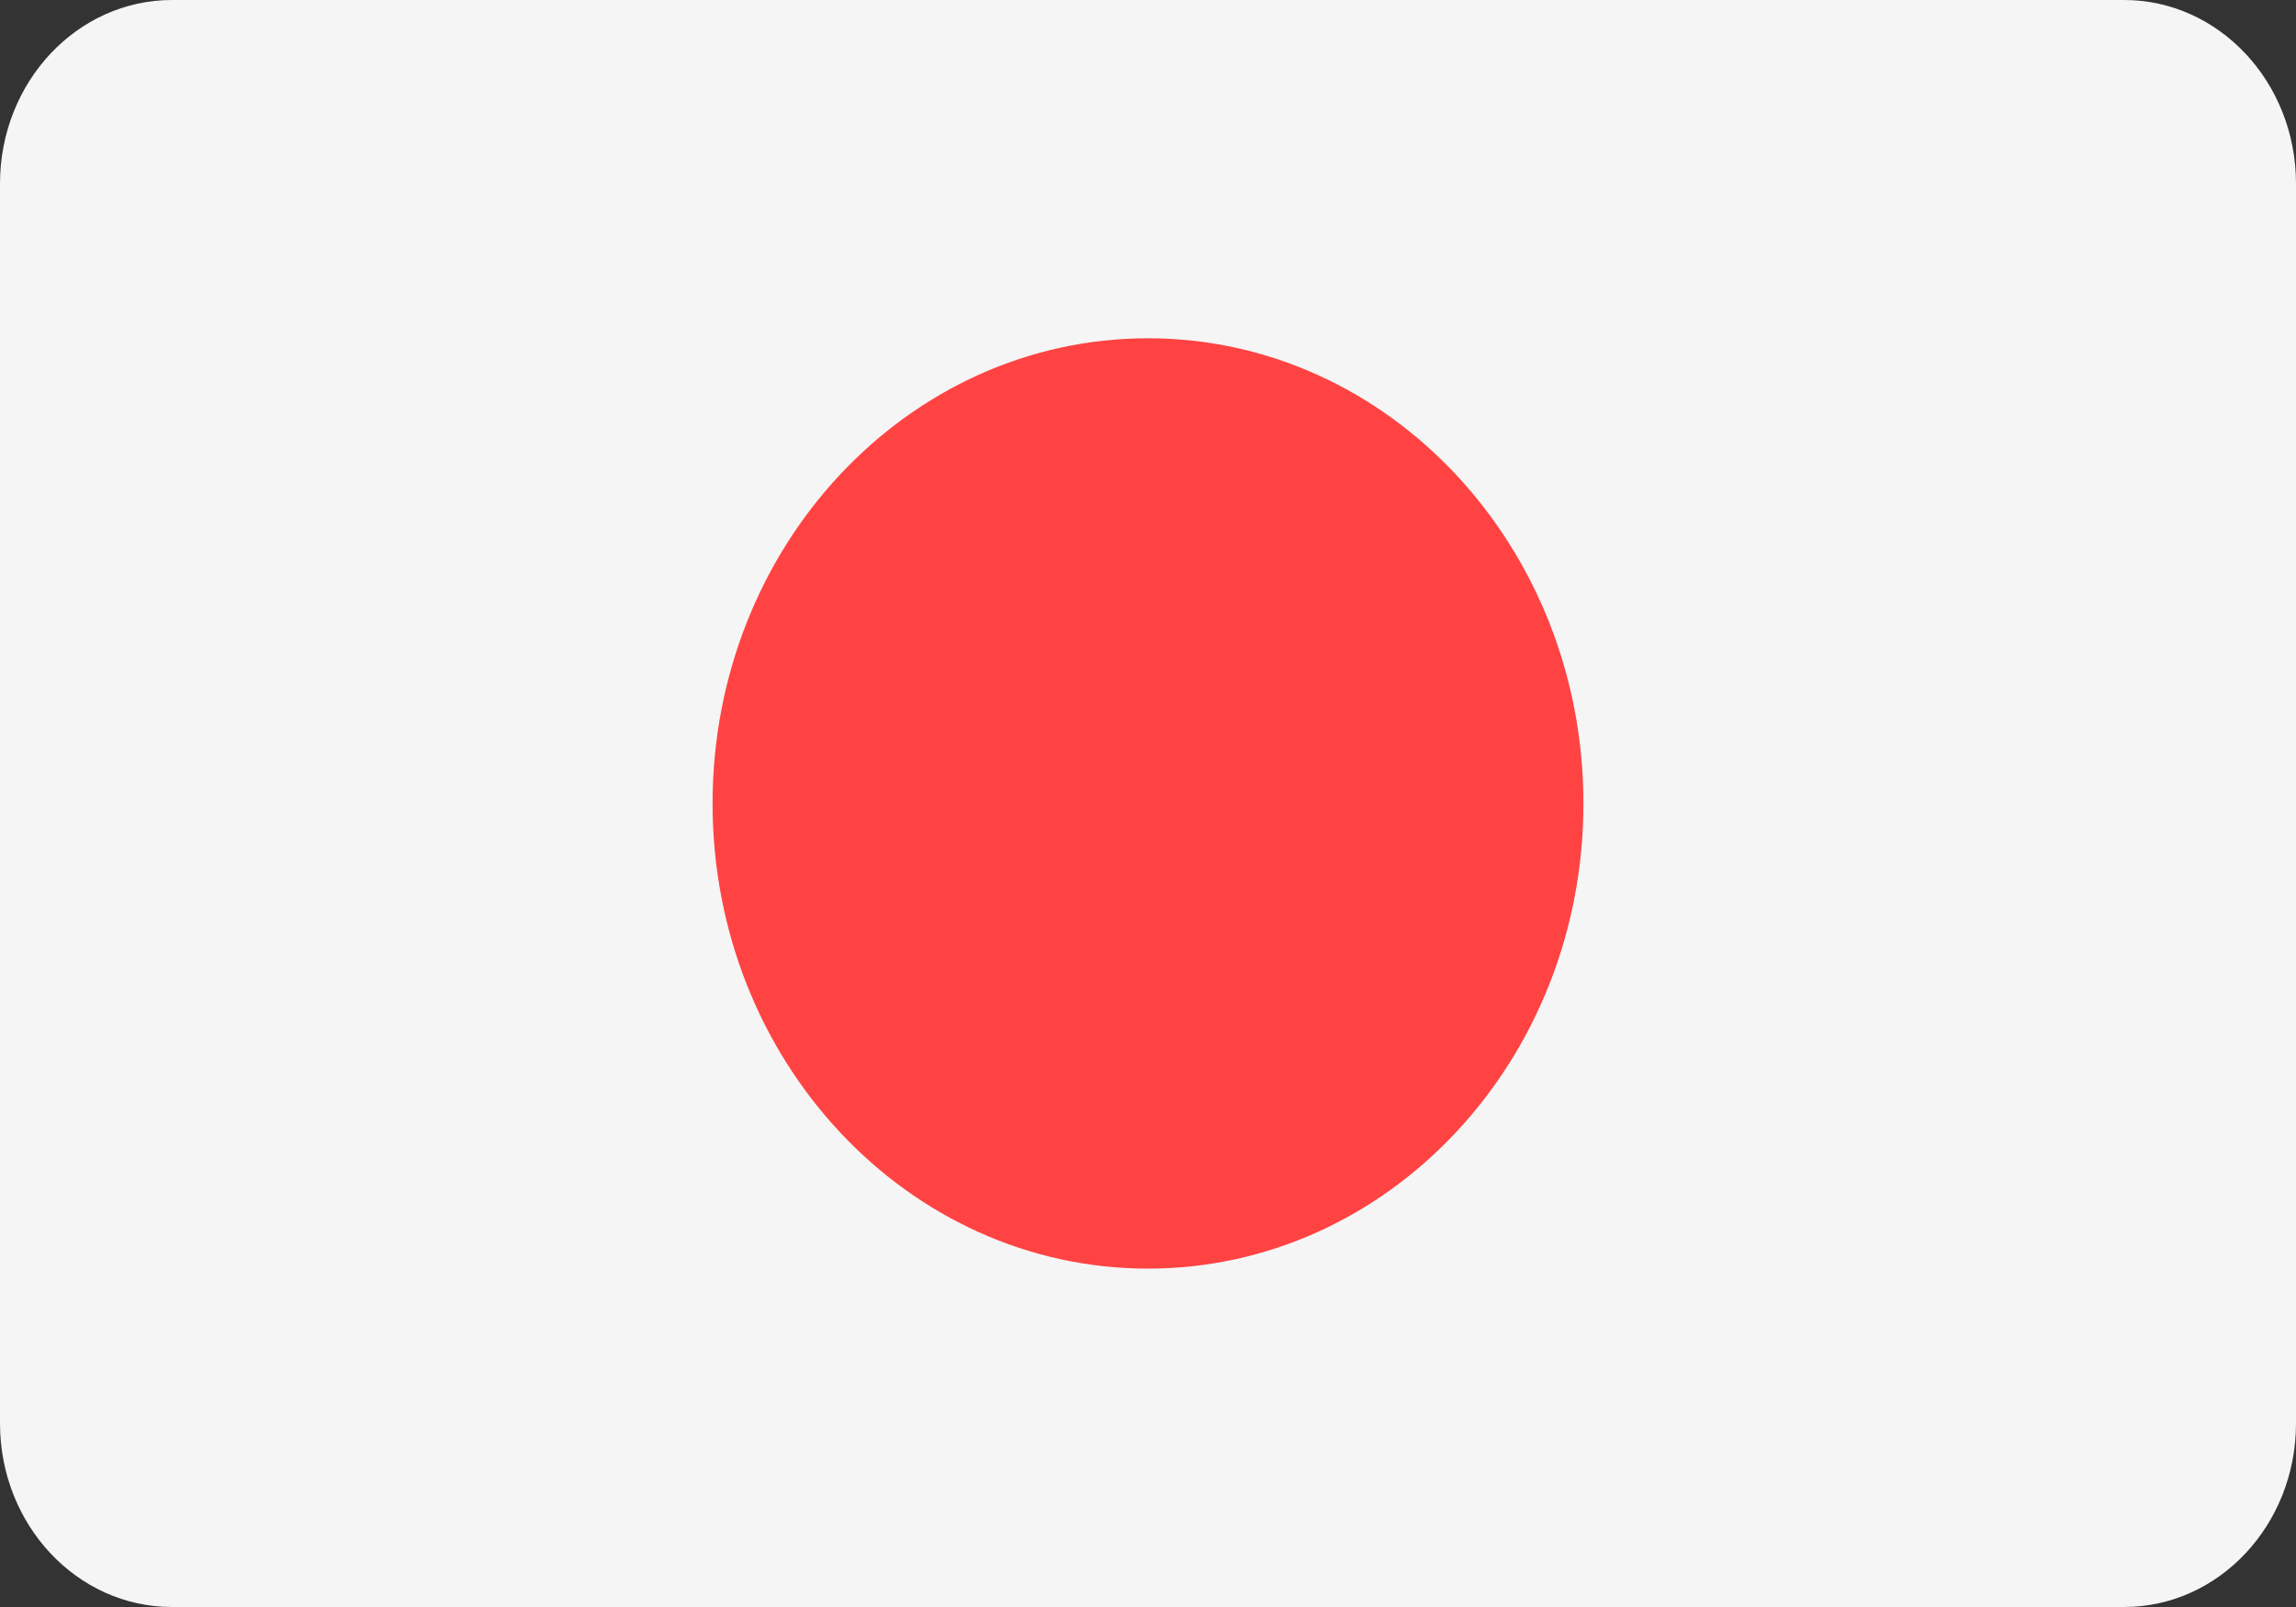
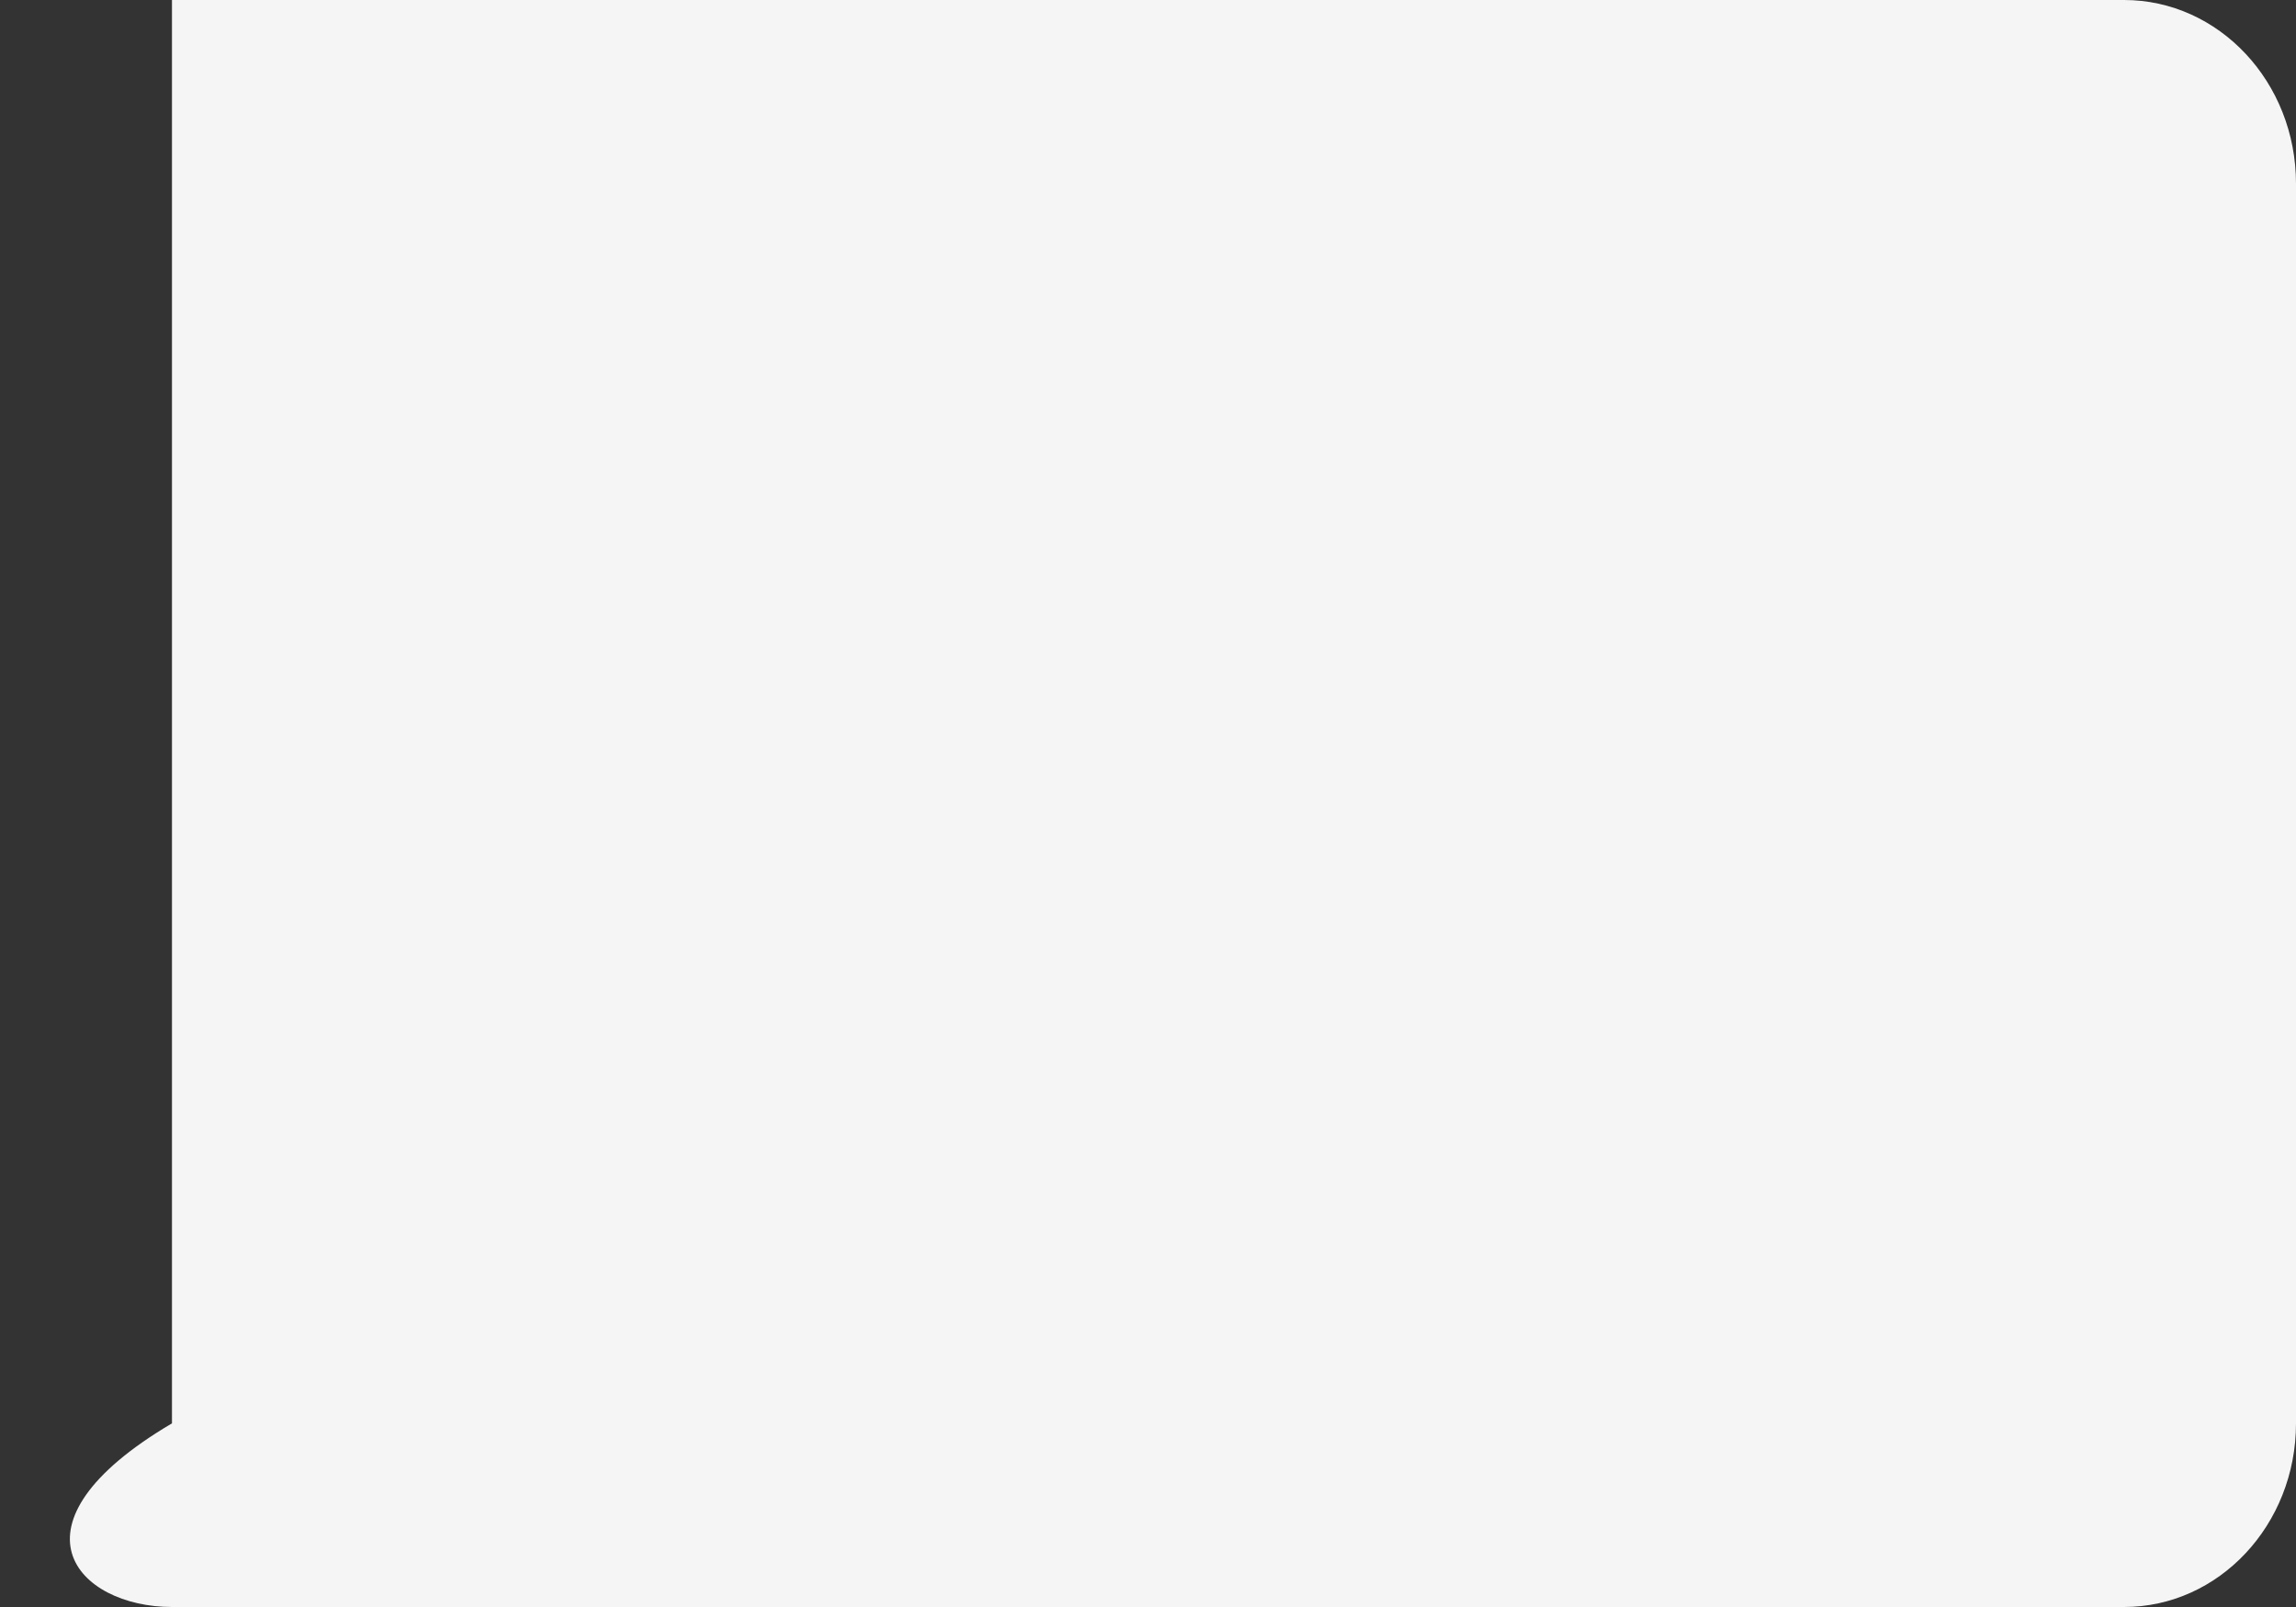
<svg xmlns="http://www.w3.org/2000/svg" width="20" height="14" viewBox="0 0 20 14" fill="none">
  <rect x="0" y="0" width="20" height="14" fill="#333333" stroke="none" />
-   <path d="M18.502 0H1.498C0.671 0 0 0.716 0 1.6V12.4C0 13.284 0.671 14 1.498 14H18.502C19.329 14 20 13.284 20 12.4V1.6C20 0.716 19.329 0 18.502 0Z" fill="#F5F5F5" />
-   <path d="M10 11.052C12.095 11.052 13.793 9.238 13.793 7C13.793 4.762 12.095 2.947 10 2.947C7.905 2.947 6.207 4.762 6.207 7C6.207 9.238 7.905 11.052 10 11.052Z" fill="#FF4343" />
+   <path d="M18.502 0H1.498V12.4C0 13.284 0.671 14 1.498 14H18.502C19.329 14 20 13.284 20 12.4V1.6C20 0.716 19.329 0 18.502 0Z" fill="#F5F5F5" />
</svg>